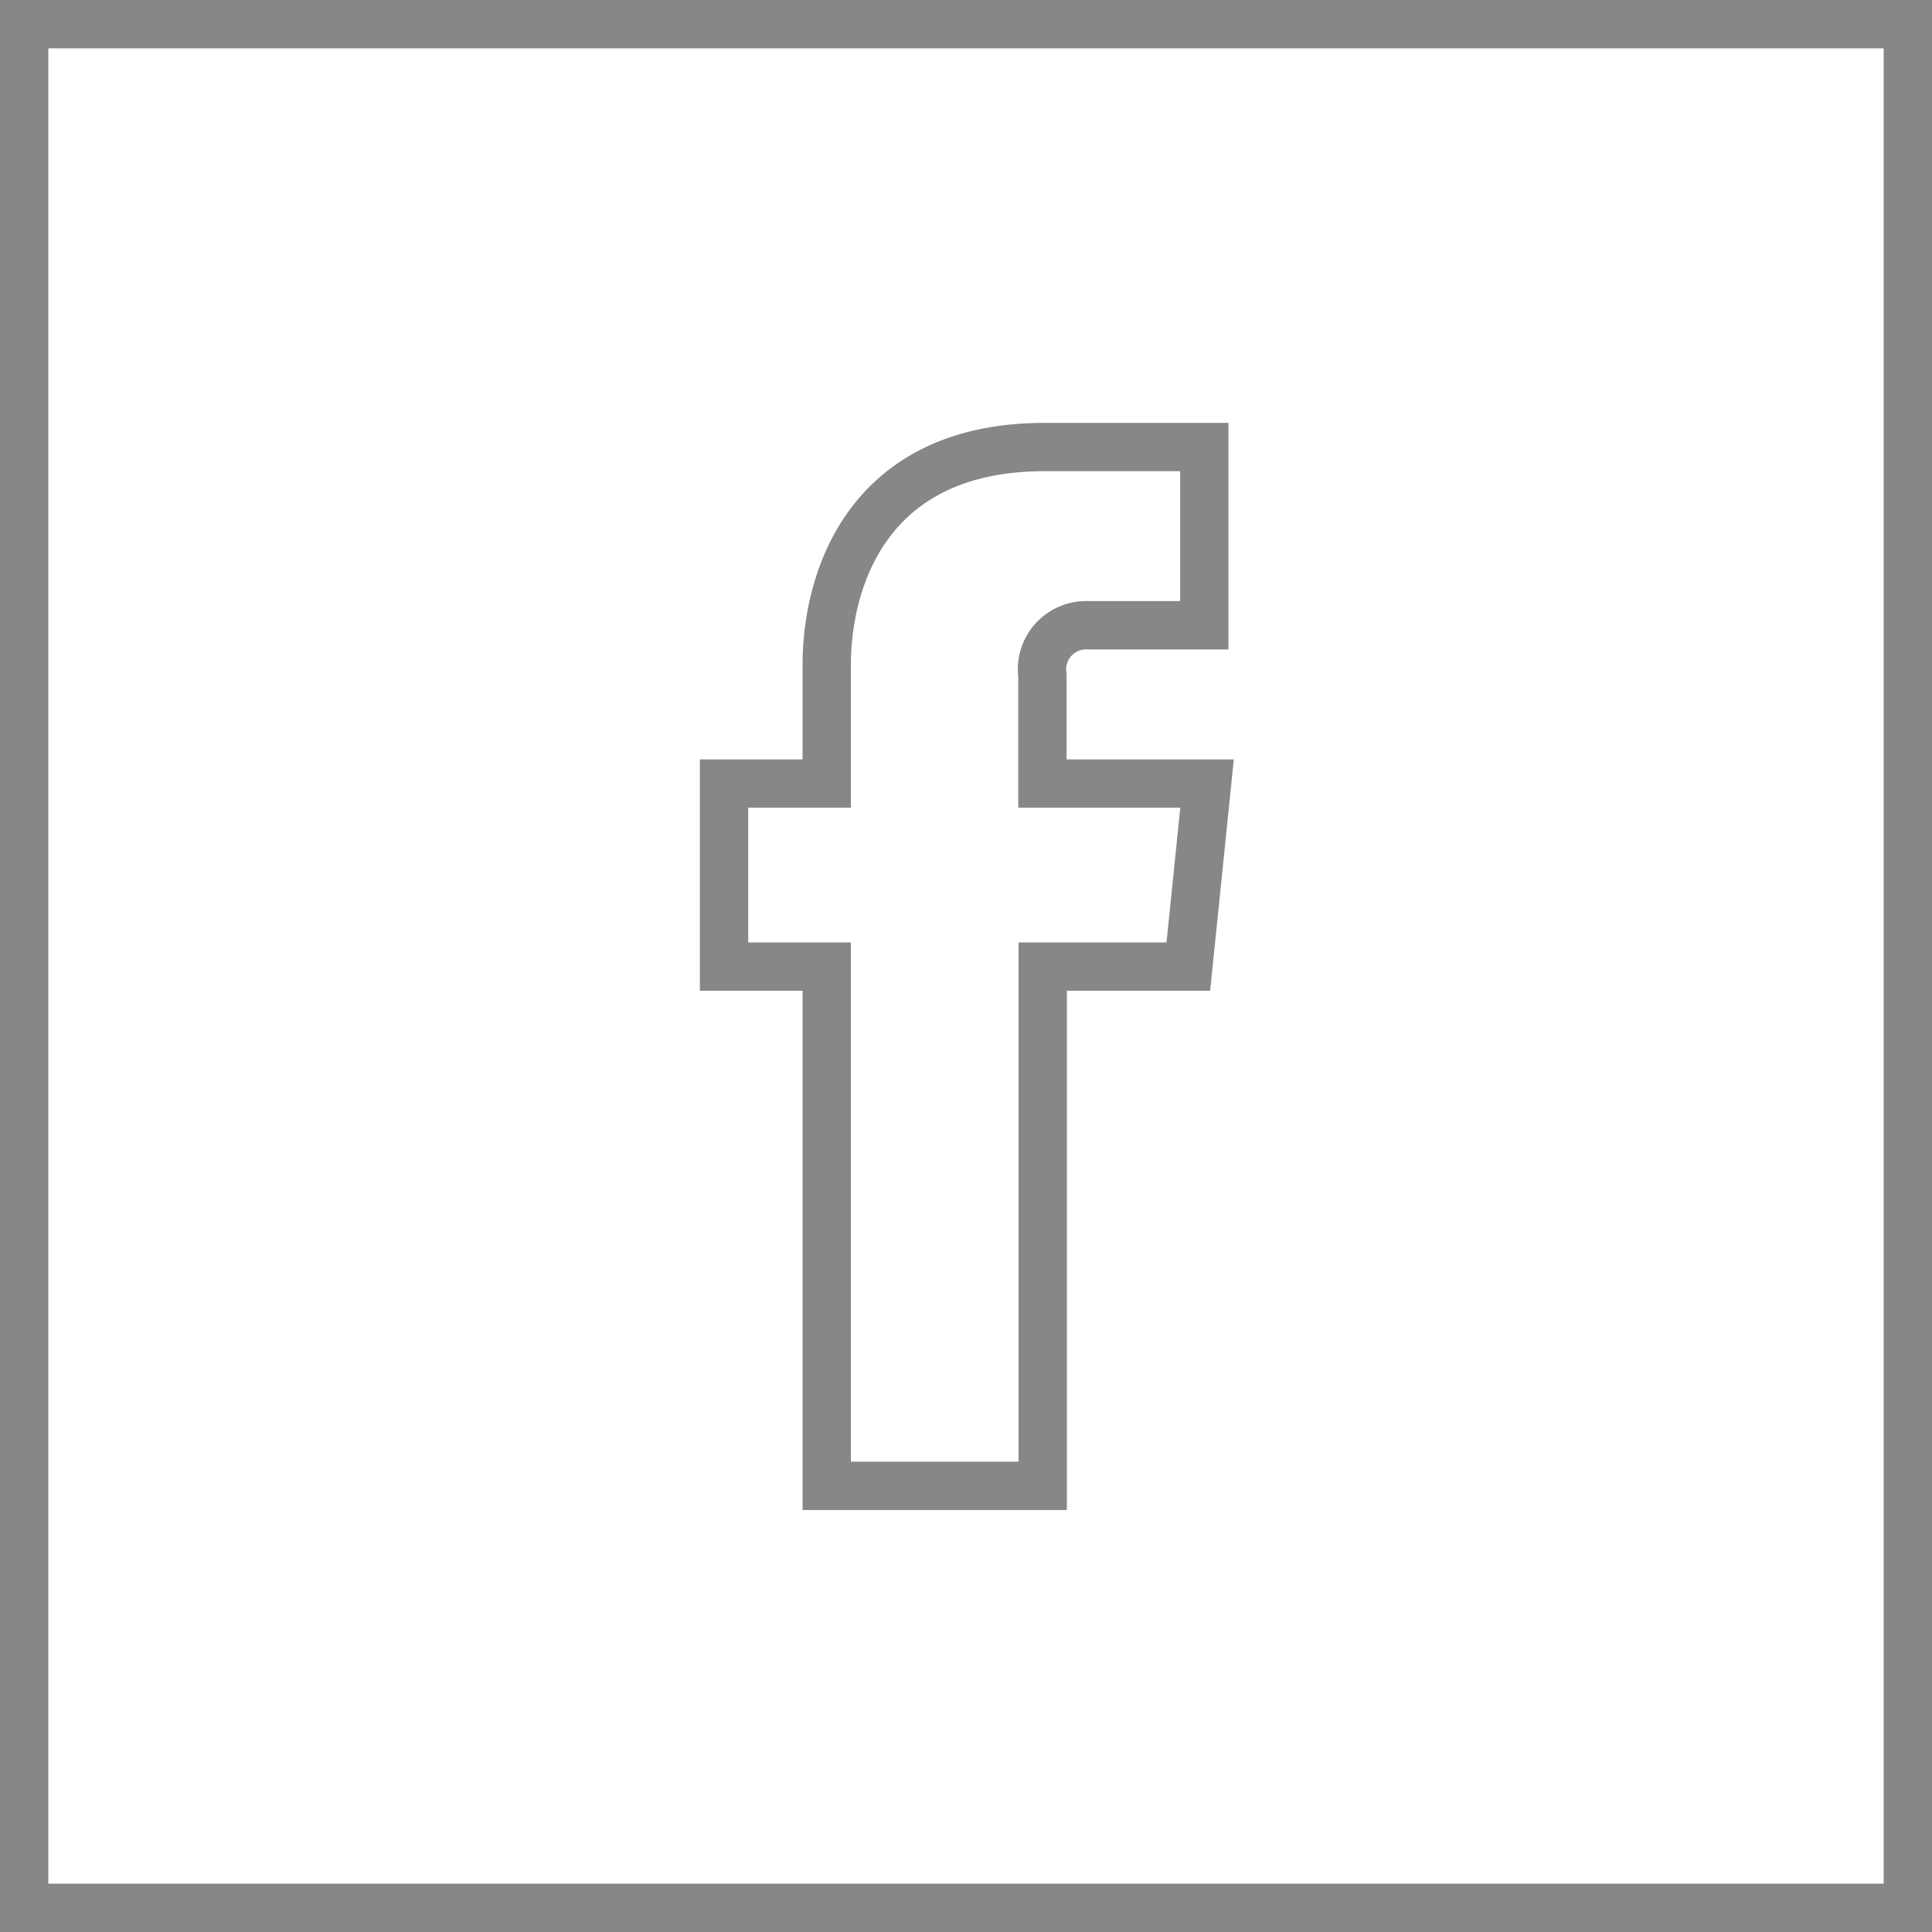
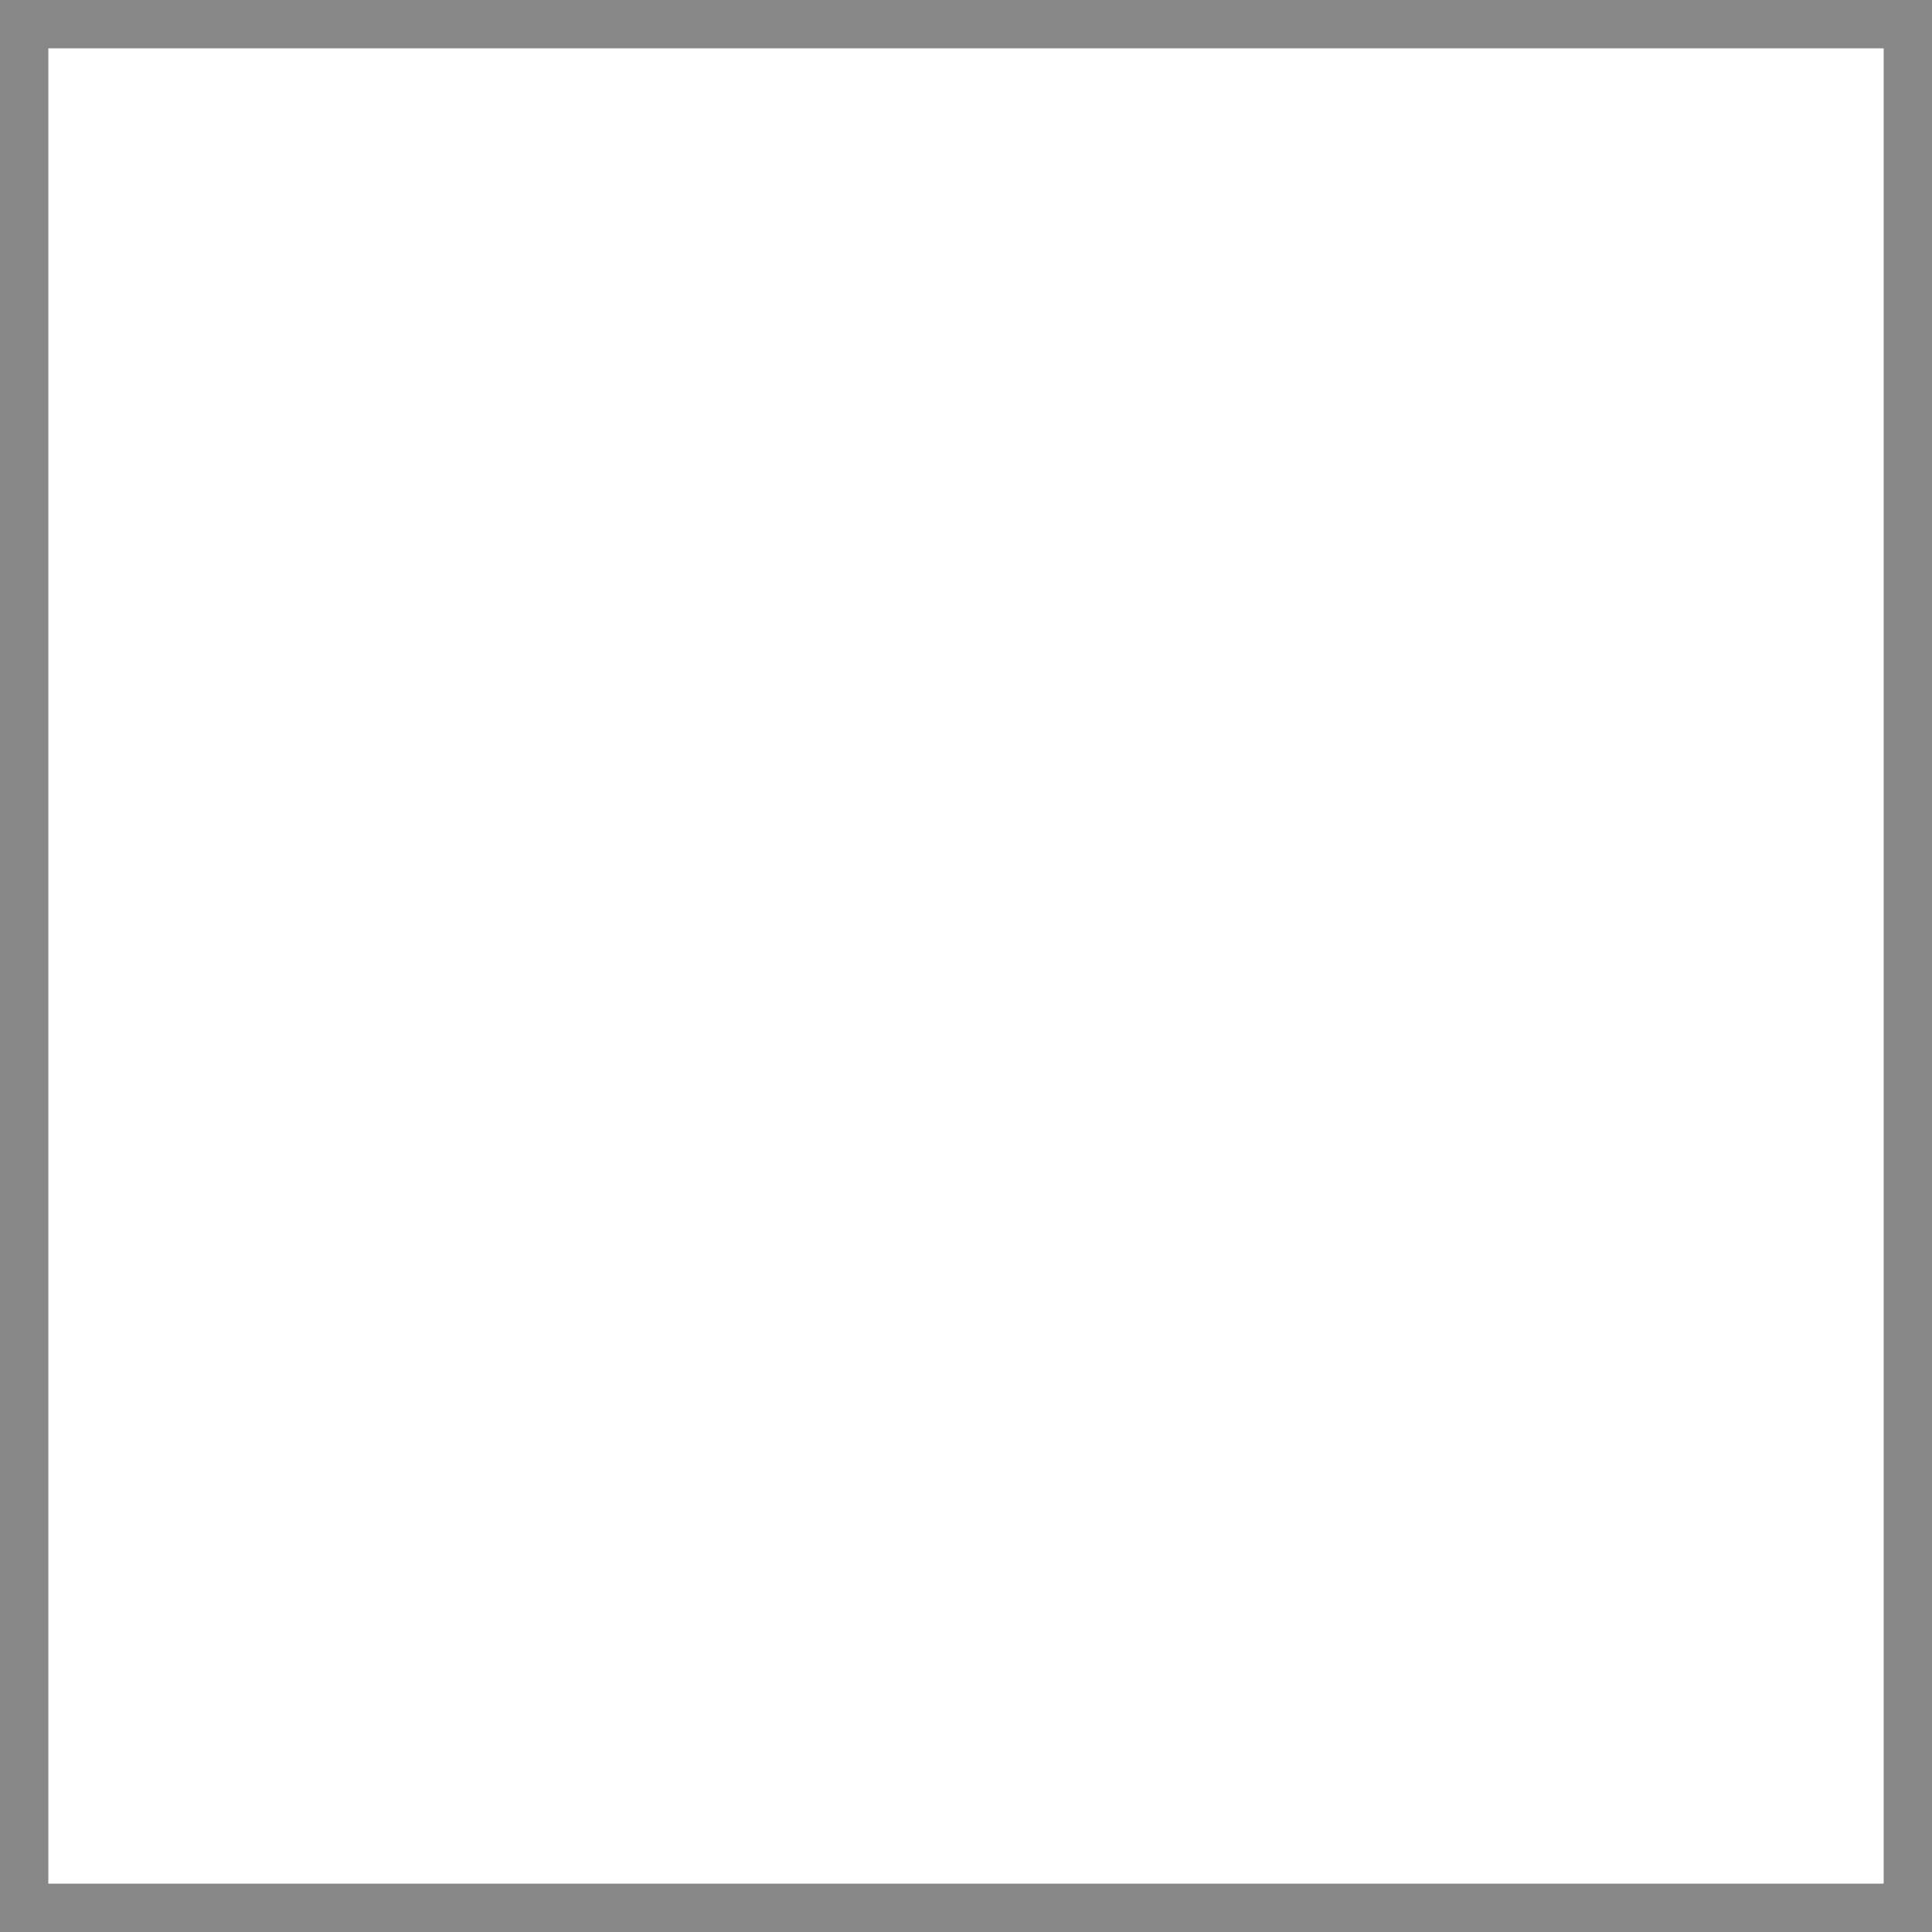
<svg xmlns="http://www.w3.org/2000/svg" id="Livello_1" data-name="Livello 1" viewBox="0 0 63.96 63.96">
  <defs>
    <style>.cls-1{fill:none;stroke:#878787;stroke-linecap:round;stroke-miterlimit:10;stroke-width:1.6px;}</style>
  </defs>
  <title>F</title>
  <rect class="cls-1" x="0.8" y="0.8" width="62.36" height="62.36" />
-   <path id="_Tracciato_" data-name="&lt;Tracciato&gt;" class="cls-1" d="M252.71,415.06h-4.82v17.19h-7.15V415.06h-3.4V409h3.4v-3.93c0-2.81,1.34-7.21,7.21-7.21l5.29,0v5.9h-3.84a1.46,1.46,0,0,0-1.52,1.66V409h5.45Z" transform="translate(-213.37 -383.06)" />
</svg>